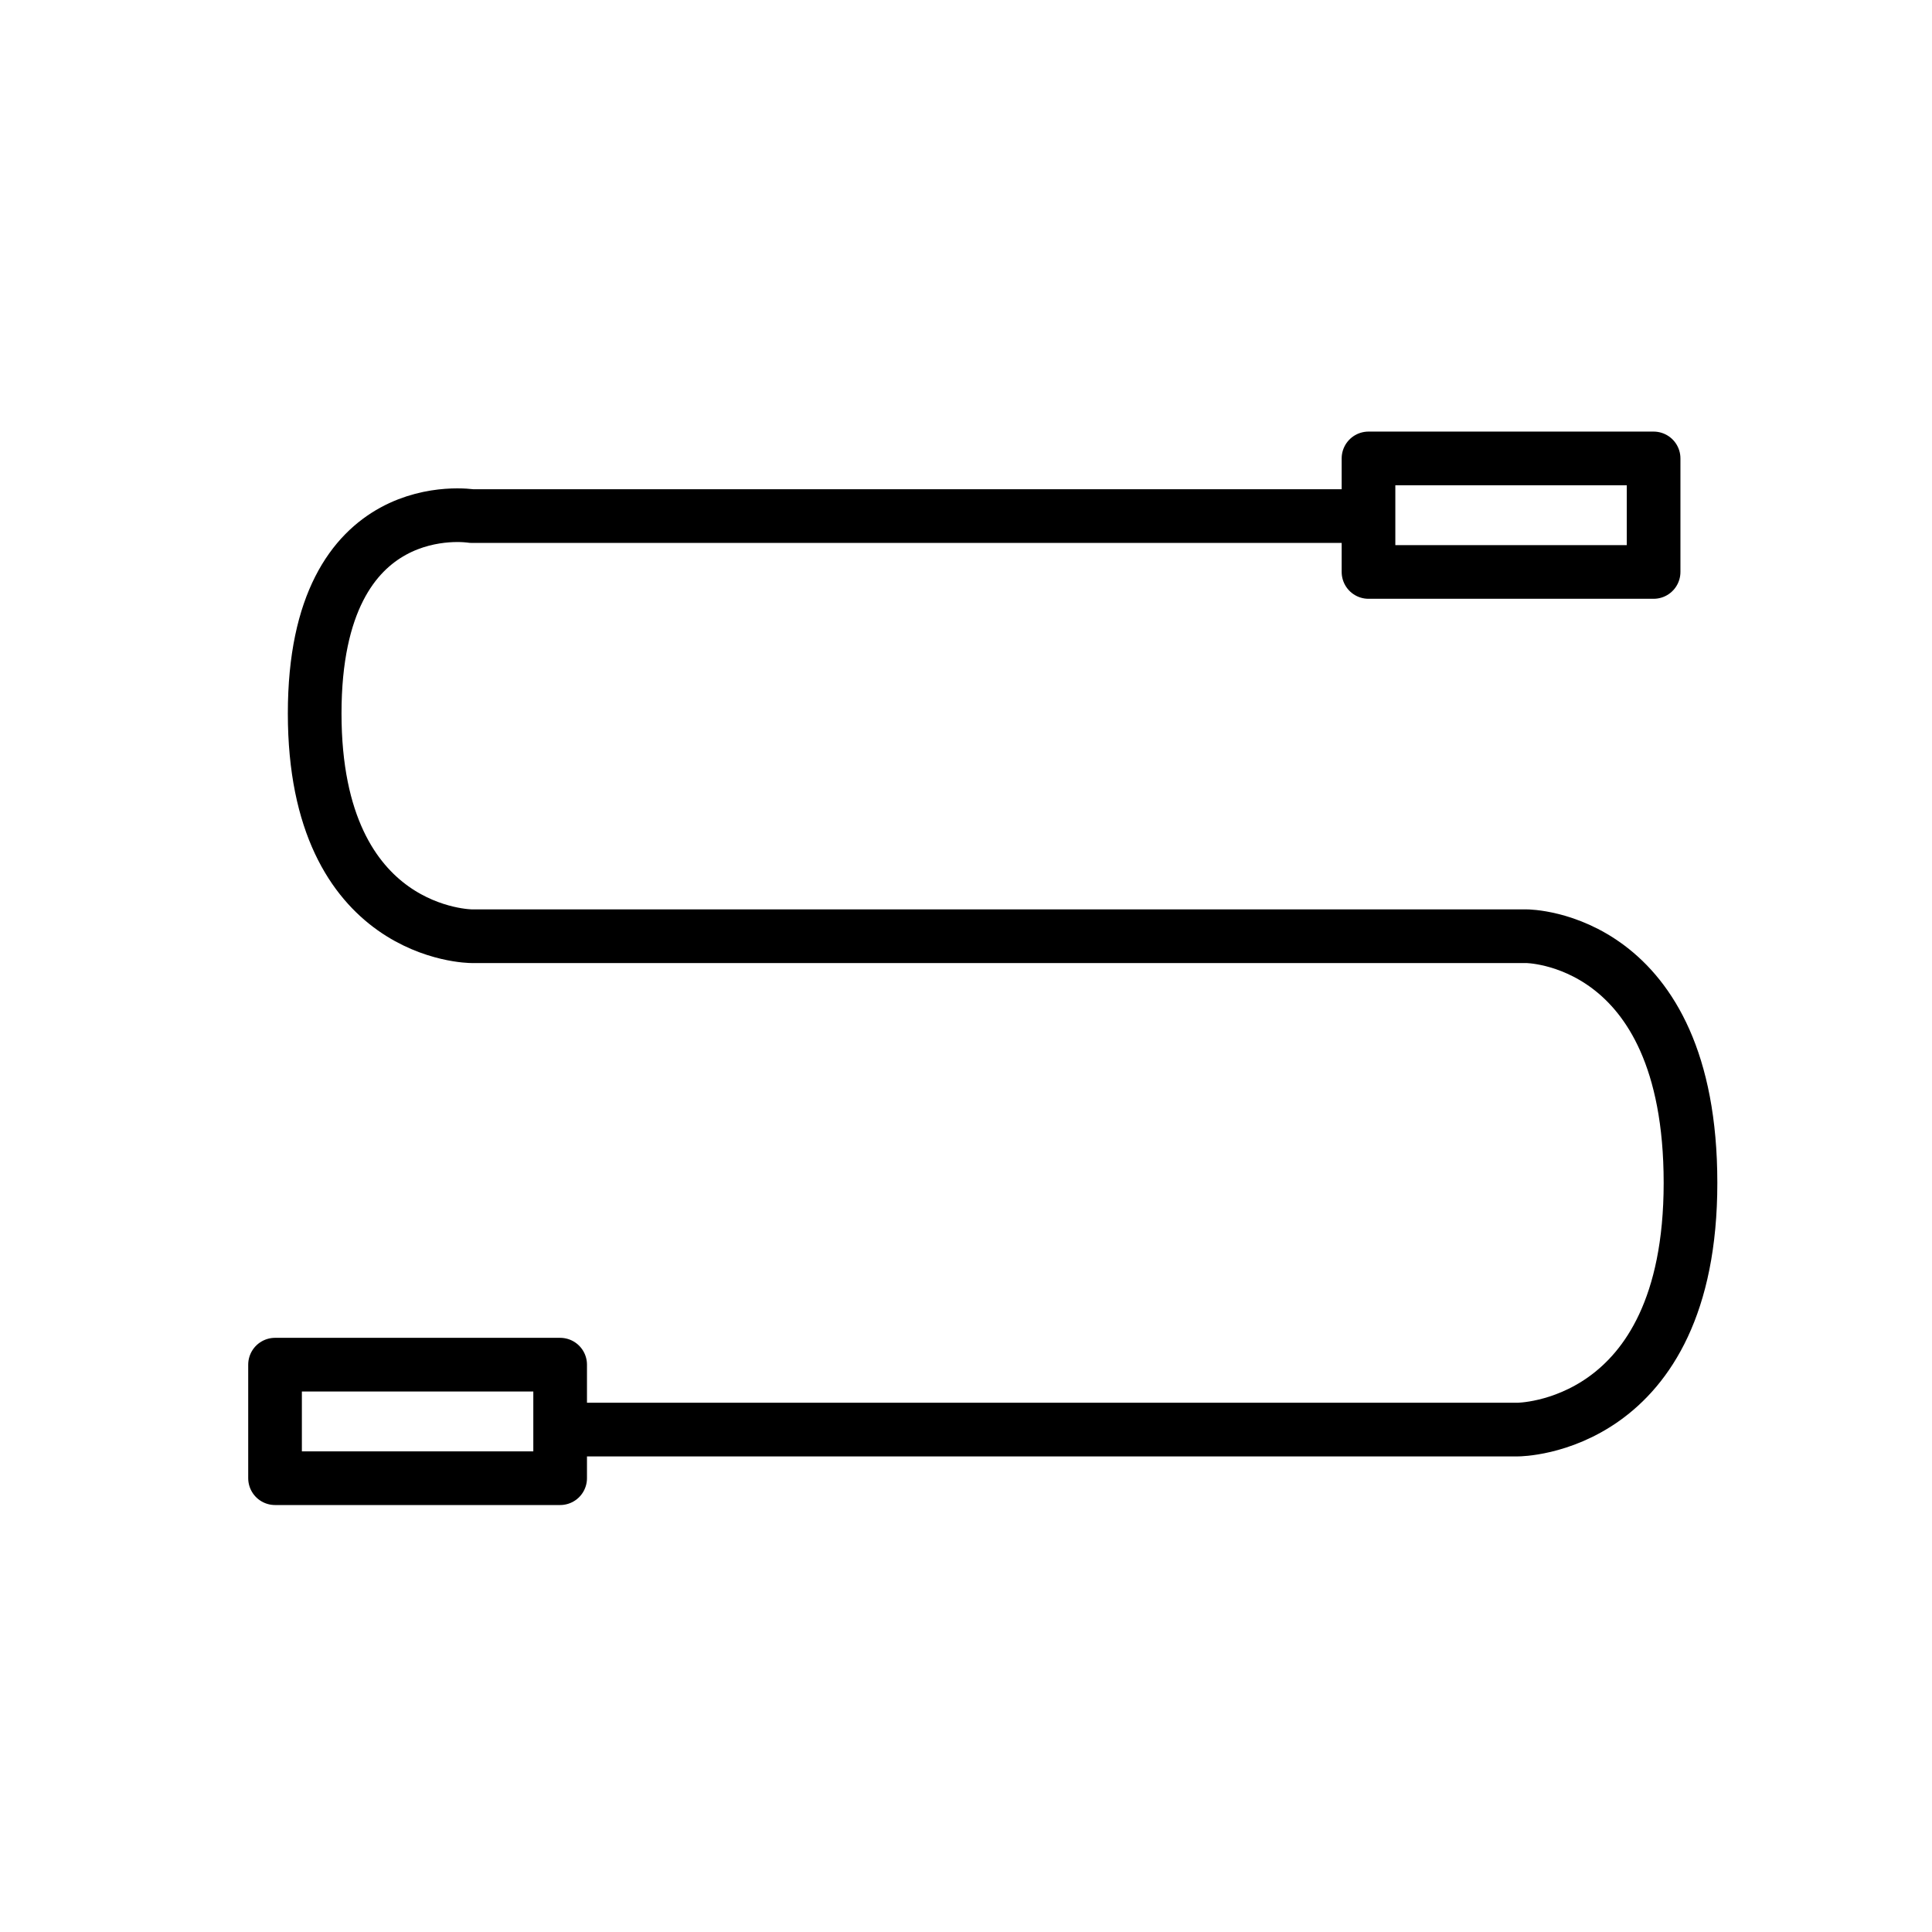
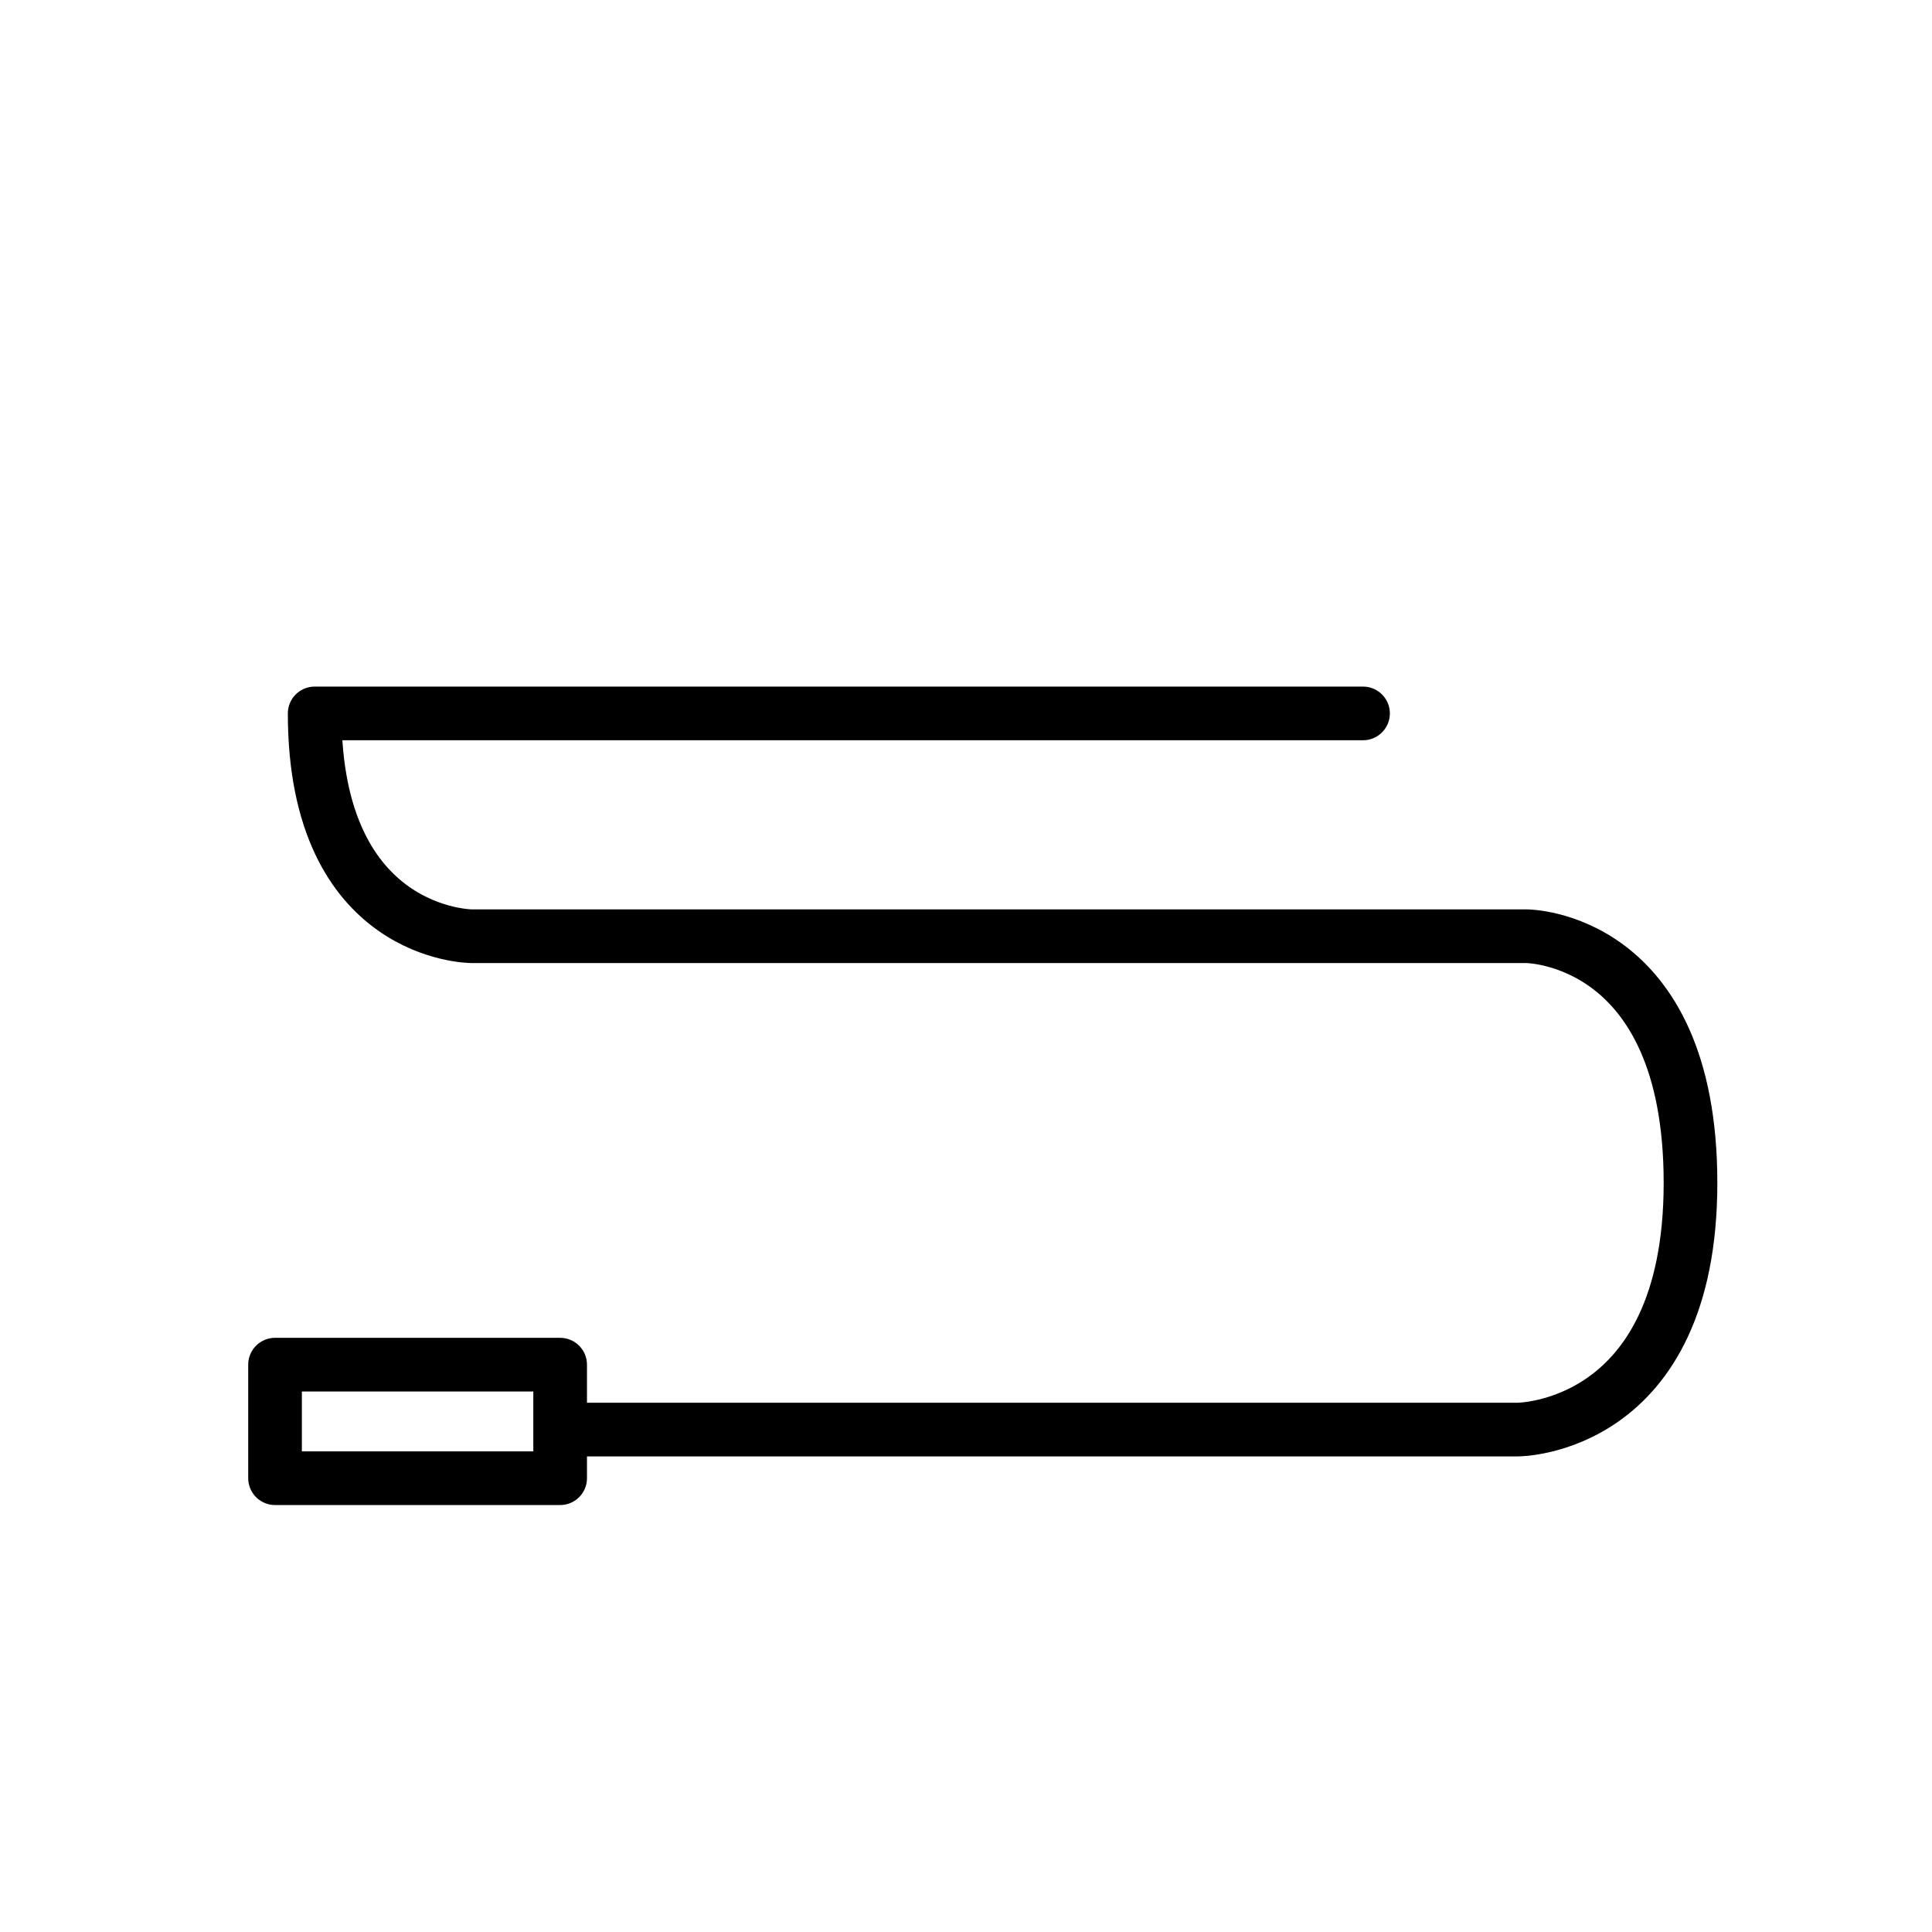
<svg xmlns="http://www.w3.org/2000/svg" id="emoji" viewBox="0 0 72 72" version="1.1">
  <g id="line">
-     <path fill="none" stroke="#000000" stroke-linecap="round" stroke-linejoin="round" stroke-miterlimit="10" stroke-width="2" d="M21,53.276h35.564c0,0,6.436,0,6.436-9.193S56.885,34.89,56.885,34.89H17.577c0,0-5.85,0-5.85-8.303 s5.85-7.354,5.85-7.354H50.796" />
+     <path fill="none" stroke="#000000" stroke-linecap="round" stroke-linejoin="round" stroke-miterlimit="10" stroke-width="2" d="M21,53.276h35.564c0,0,6.436,0,6.436-9.193S56.885,34.89,56.885,34.89H17.577c0,0-5.85,0-5.85-8.303 H50.796" />
    <rect x="10.25" y="50.857" width="10.625" height="4.231" fill="none" stroke="#000000" stroke-linecap="round" stroke-linejoin="round" stroke-miterlimit="10" stroke-width="2" />
-     <rect x="51" y="17.084" width="10.625" height="4.231" fill="none" stroke="#000000" stroke-linecap="round" stroke-linejoin="round" stroke-miterlimit="10" stroke-width="2" />
  </g>
</svg>